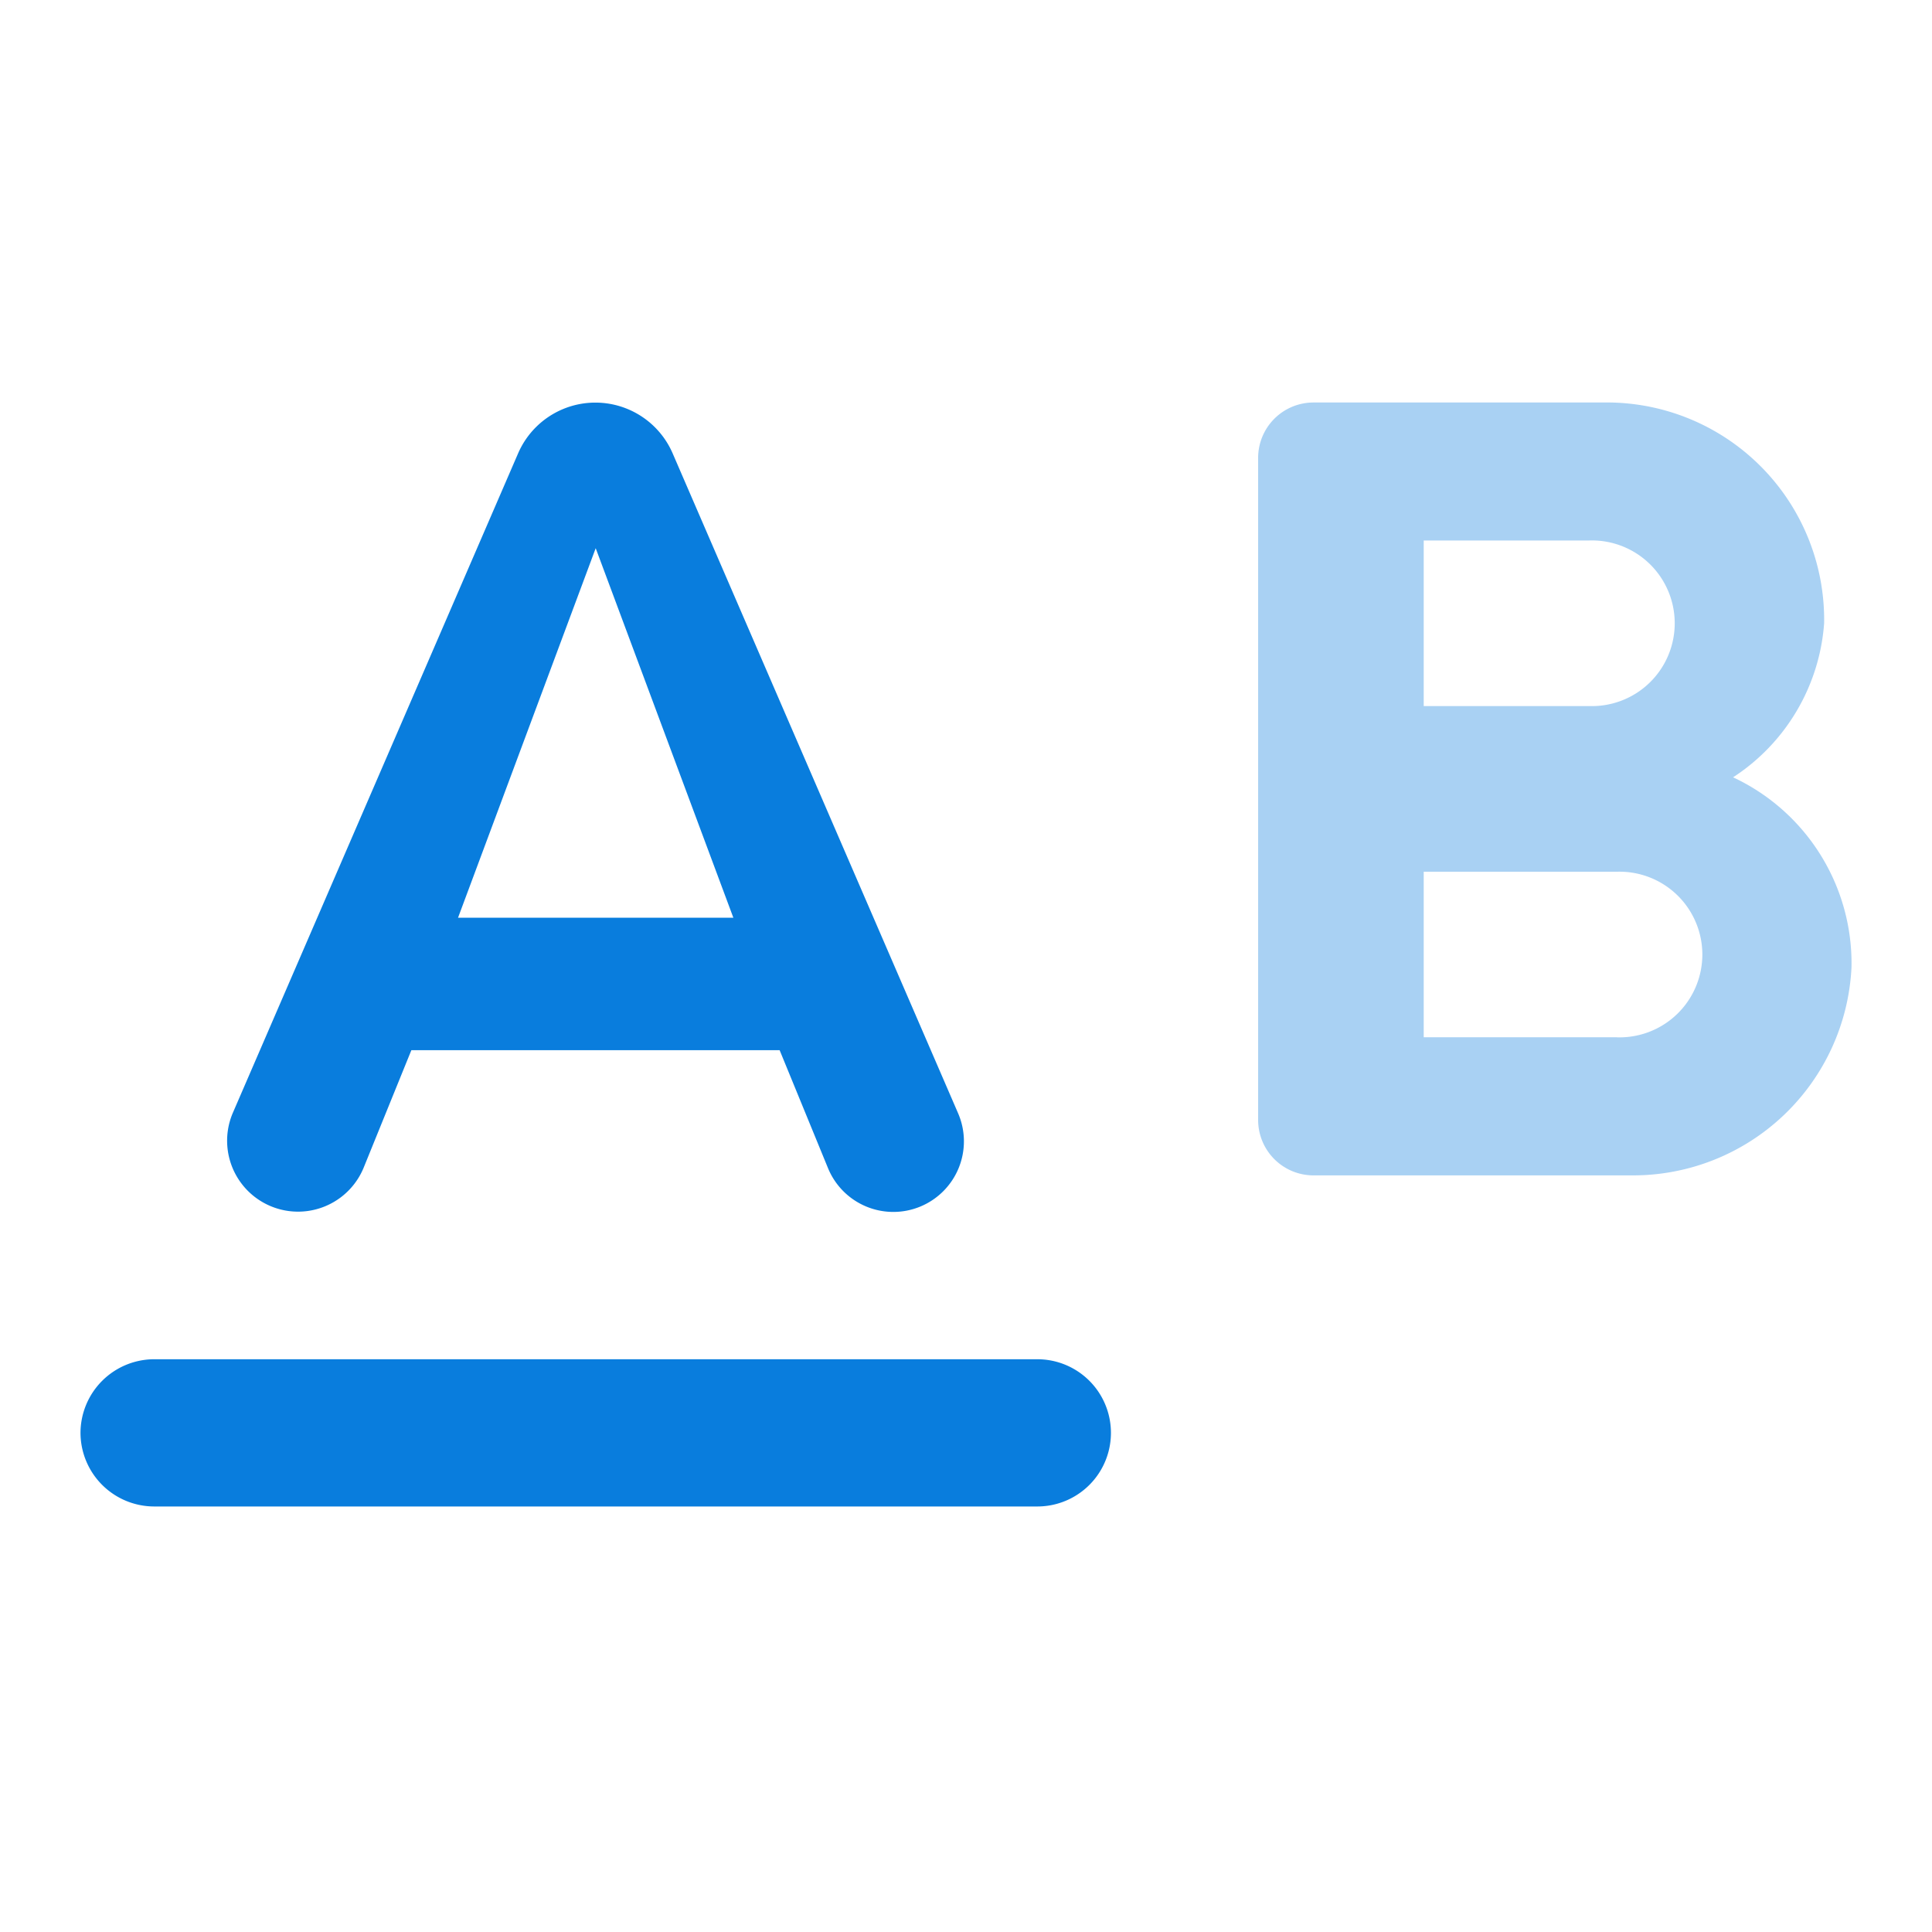
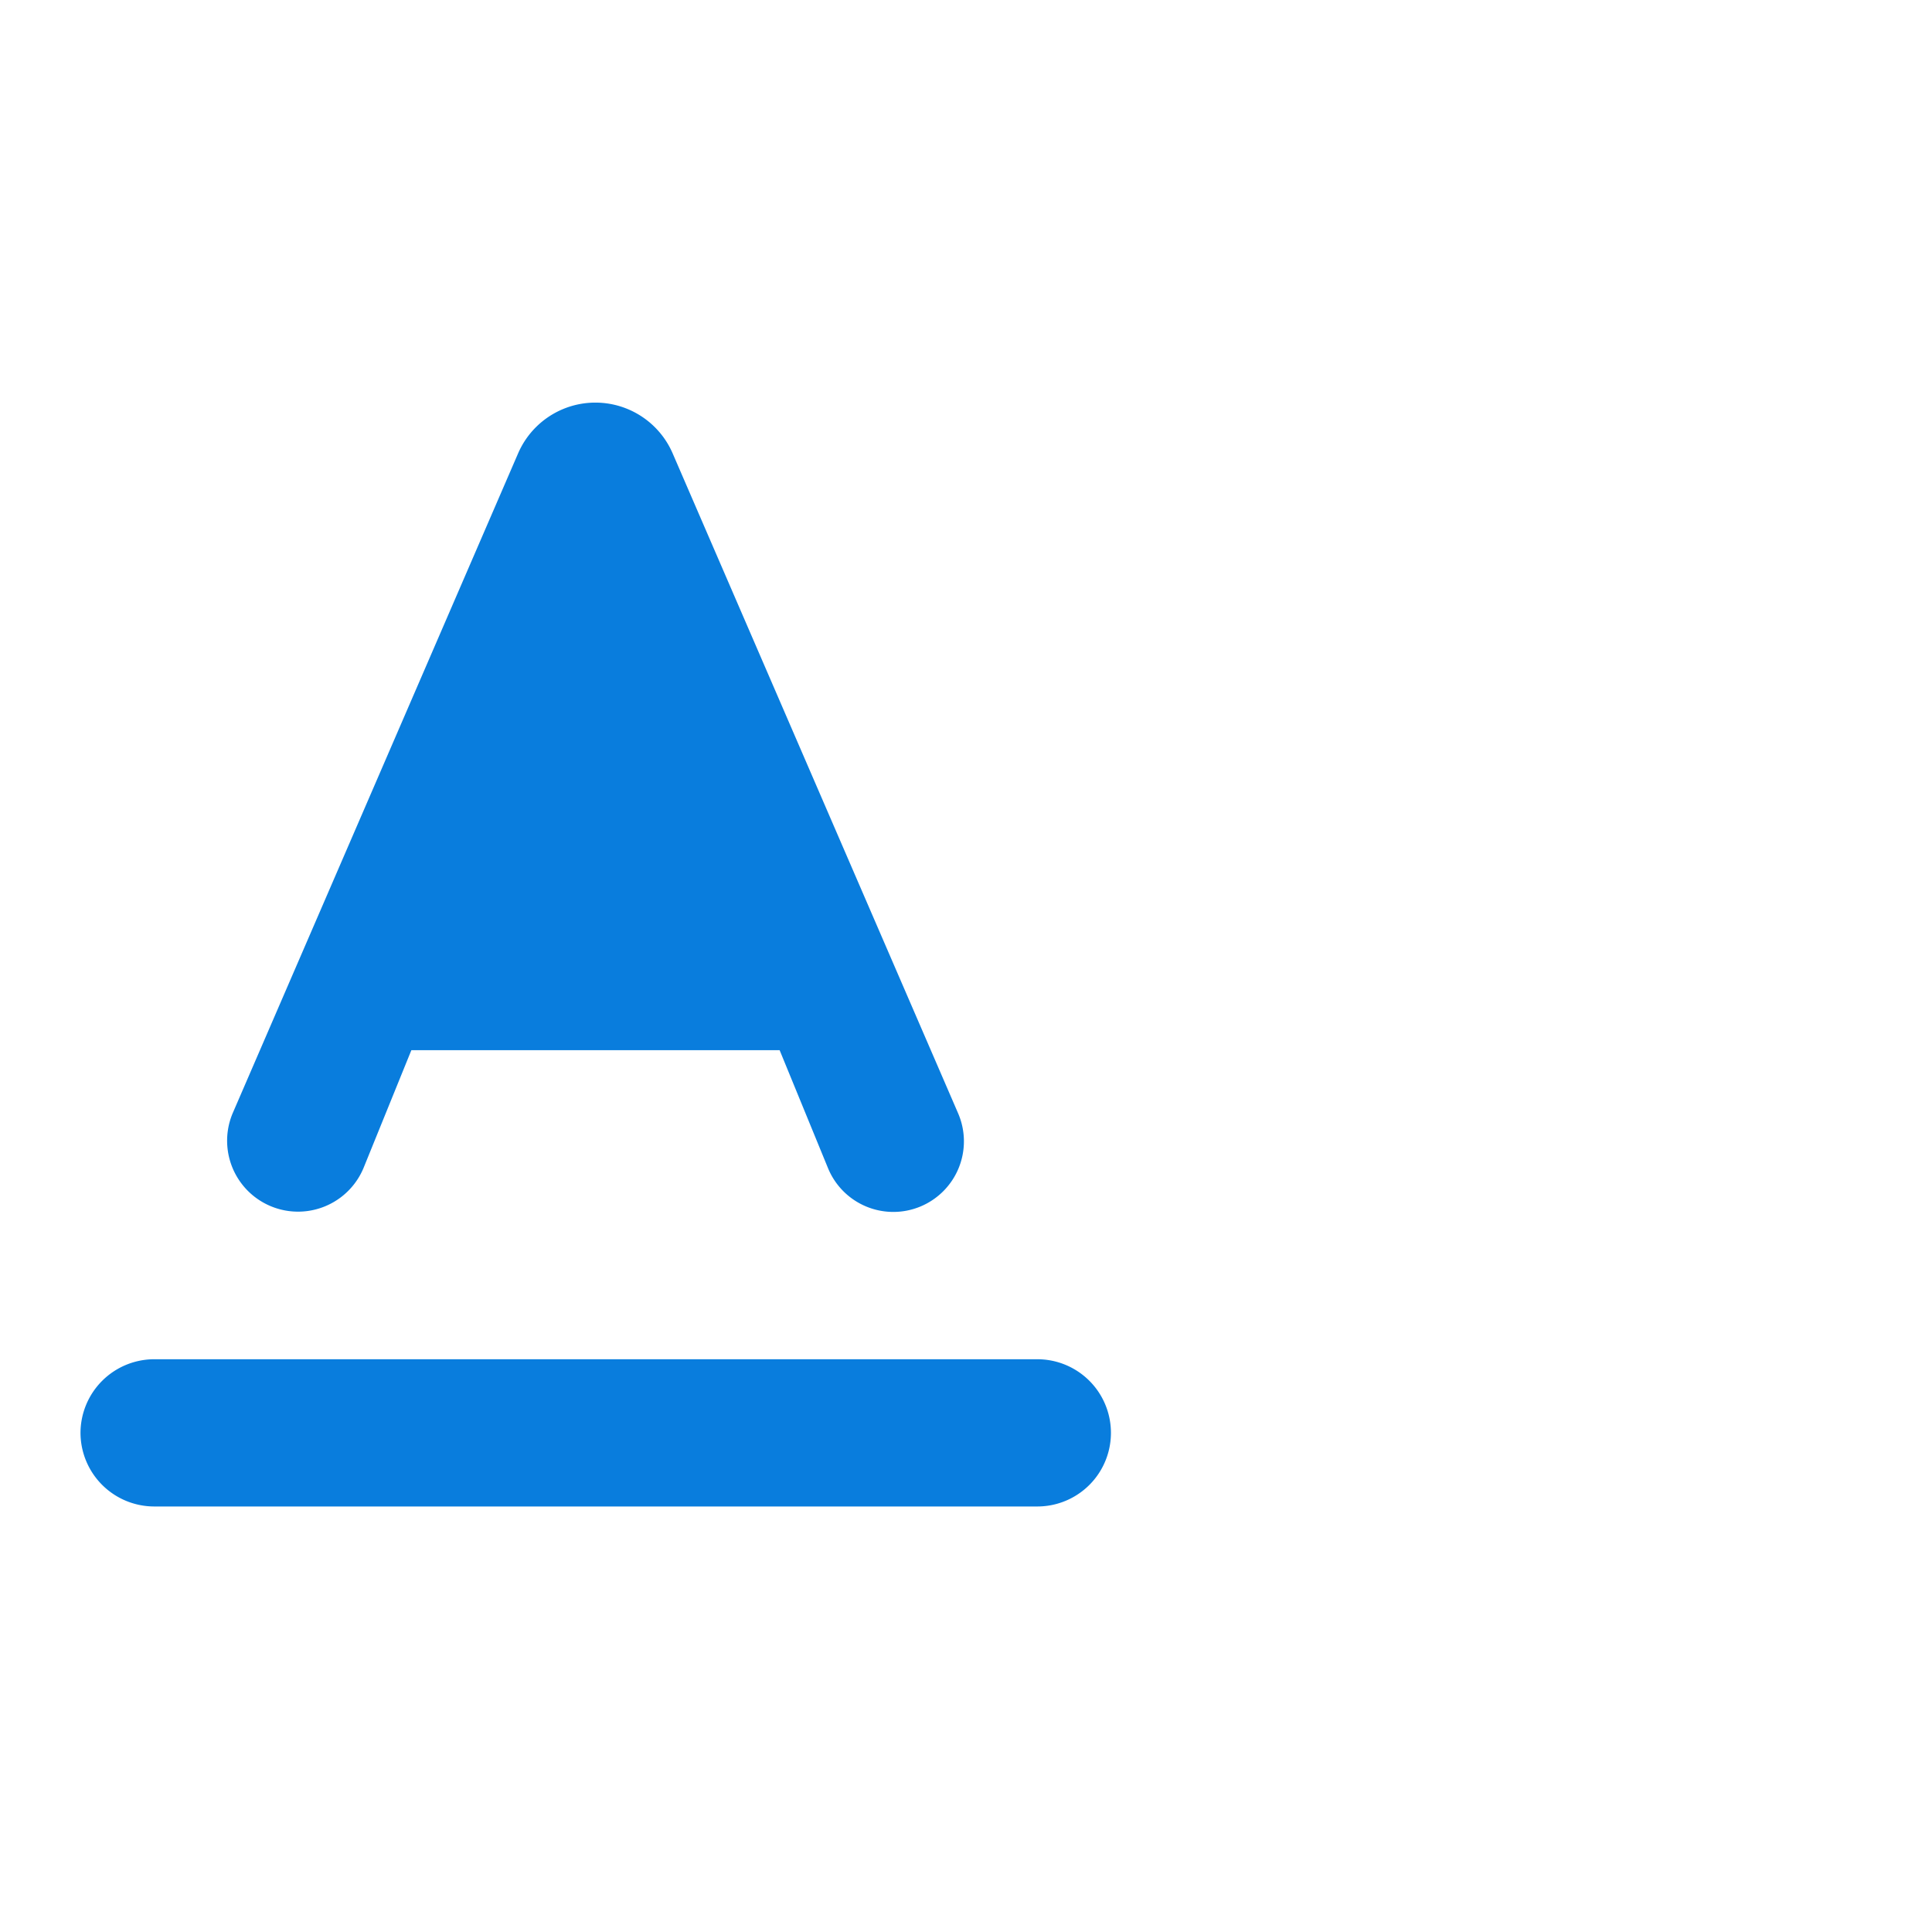
<svg xmlns="http://www.w3.org/2000/svg" viewBox="0 0 24 24">
  <defs>
    <style>.a{fill:none;}.b,.c{fill:#097ddd;}.c{opacity:0.35;}</style>
  </defs>
  <g transform="translate(-3.5 -1)">
    <path class="a" d="M0,0H24V24H0Z" transform="translate(3.5 1)" />
    <g transform="translate(-0.5 2)">
-       <path class="b" d="M5,16.8a.917.917,0,0,0,.914.914H16.886a.914.914,0,0,0,0-1.829H5.914A.917.917,0,0,0,5,16.8Zm4.114-4.754h4.571l.6,1.463a.877.877,0,1,0,1.618-.677l-3.547-8.2a1.046,1.046,0,0,0-1.92,0l-3.547,8.2a.881.881,0,1,0,1.627.677l.594-1.463ZM11.4,5.81l1.71,4.59H9.69Z" transform="translate(0 0)" />
-       <path class="c" d="M12.9,8.656a2.5,2.5,0,0,0,1.131-1.913A2.7,2.7,0,0,0,11.286,4h-3.6A.688.688,0,0,0,7,4.686v8.229a.688.688,0,0,0,.686.686h3.963a2.717,2.717,0,0,0,2.722-2.585A2.551,2.551,0,0,0,12.9,8.656ZM9.057,5.714h2.057a1.029,1.029,0,1,1,0,2.057H9.057Zm2.4,6.171h-2.4V9.829h2.4a1.029,1.029,0,1,1,0,2.057Z" transform="translate(12.629 0)" />
+       <path class="b" d="M5,16.8a.917.917,0,0,0,.914.914H16.886a.914.914,0,0,0,0-1.829H5.914A.917.917,0,0,0,5,16.8Zm4.114-4.754h4.571l.6,1.463a.877.877,0,1,0,1.618-.677l-3.547-8.2a1.046,1.046,0,0,0-1.92,0l-3.547,8.2a.881.881,0,1,0,1.627.677l.594-1.463ZM11.4,5.81l1.71,4.59Z" transform="translate(0 0)" />
    </g>
  </g>
</svg>